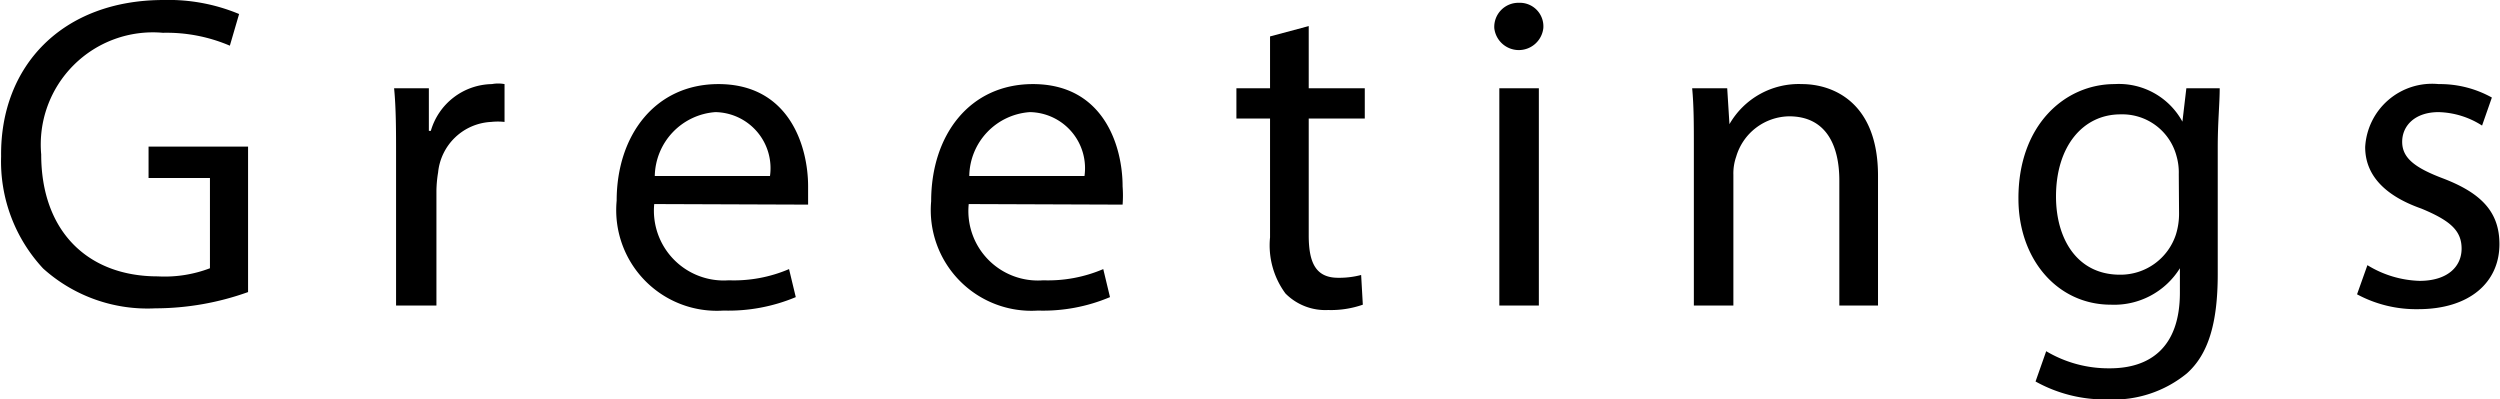
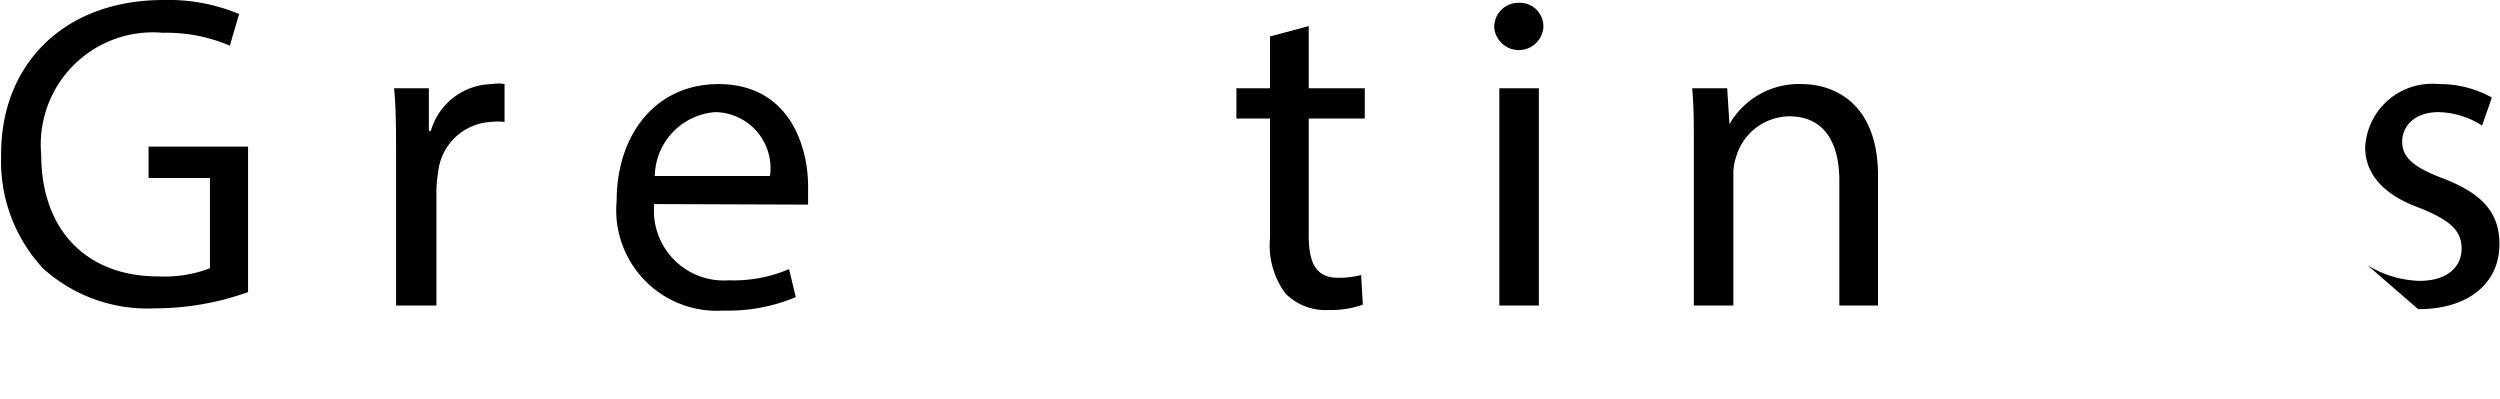
<svg xmlns="http://www.w3.org/2000/svg" viewBox="0 0 89.19 14.25">
  <g id="Layer_2" data-name="Layer 2">
    <g id="本文">
      <path d="M8.85,10.42A9.84,9.84,0,0,1,5.54,11a5.56,5.56,0,0,1-4-1.42,5.6,5.6,0,0,1-1.5-4C0,2.35,2.23,0,5.84,0A6.54,6.54,0,0,1,8.53.5L8.2,1.63a5.73,5.73,0,0,0-2.39-.46A4,4,0,0,0,1.47,5.51c0,2.73,1.65,4.35,4.16,4.35a4.53,4.53,0,0,0,1.86-.29V6.35H5.3V5.23H8.85Z" />
      <path d="M14.13,5.57c0-.91,0-1.7-.07-2.42H15.3l0,1.52h.07A2.31,2.31,0,0,1,17.55,3,1.22,1.22,0,0,1,18,3V4.35a2.21,2.21,0,0,0-.48,0,2,2,0,0,0-1.89,1.8,4.37,4.37,0,0,0-.06.66V10.9H14.13Z" />
      <path d="M23.34,7.28A2.49,2.49,0,0,0,26,10a5,5,0,0,0,2.15-.4l.24,1a6.22,6.22,0,0,1-2.58.48A3.59,3.59,0,0,1,22,7.16C22,4.82,23.38,3,25.63,3c2.53,0,3.2,2.22,3.2,3.65,0,.29,0,.51,0,.65Zm4.13-1A2,2,0,0,0,25.52,4a2.33,2.33,0,0,0-2.16,2.28Z" />
-       <path d="M34.56,7.28A2.48,2.48,0,0,0,37.22,10a5,5,0,0,0,2.14-.4l.24,1a6.12,6.12,0,0,1-2.57.48,3.59,3.59,0,0,1-3.81-3.9C33.22,4.82,34.59,3,36.85,3c2.53,0,3.2,2.22,3.2,3.65a4.38,4.38,0,0,1,0,.65Zm4.13-1A2,2,0,0,0,36.74,4a2.32,2.32,0,0,0-2.16,2.28Z" />
      <path d="M46.69.93V3.15h2V4.23h-2V8.4c0,1,.27,1.51,1.05,1.51a3.06,3.06,0,0,0,.82-.1l.06,1.06a3.46,3.46,0,0,1-1.24.19,2,2,0,0,1-1.52-.59,2.89,2.89,0,0,1-.55-2V4.23h-1.2V3.15h1.2V1.3Z" />
      <path d="M55.06,1a.88.88,0,0,1-1.75,0A.86.86,0,0,1,54.19.1.84.84,0,0,1,55.06,1ZM53.49,10.9V3.15H54.9V10.9Z" />
      <path d="M60.43,5.25c0-.8,0-1.46-.06-2.1h1.25l.08,1.28h0A2.85,2.85,0,0,1,64.29,3C65.36,3,67,3.62,67,6.27V10.9H65.62V6.44c0-1.25-.47-2.29-1.79-2.29a2,2,0,0,0-1.89,1.44,1.81,1.81,0,0,0-.1.65V10.9H60.43Z" />
-       <path d="M79.19,3.15c0,.56-.07,1.19-.07,2.13v4.5c0,1.78-.35,2.87-1.1,3.54a4.13,4.13,0,0,1-2.82.93,5.08,5.08,0,0,1-2.58-.64L73,12.53a4.35,4.35,0,0,0,2.27.61c1.44,0,2.5-.75,2.5-2.7V9.57h0a2.76,2.76,0,0,1-2.46,1.3c-1.92,0-3.3-1.63-3.3-3.78C72,4.47,73.66,3,75.44,3a2.58,2.58,0,0,1,2.42,1.34h0L78,3.15ZM77.73,6.21a2.12,2.12,0,0,0-.08-.64,2,2,0,0,0-2-1.49c-1.34,0-2.3,1.14-2.3,2.93,0,1.52.76,2.79,2.28,2.79a2.08,2.08,0,0,0,2-1.44,2.5,2.5,0,0,0,.11-.76Z" />
-       <path d="M84.46,9.46a3.75,3.75,0,0,0,1.86.56c1,0,1.5-.51,1.5-1.15s-.4-1-1.44-1.43c-1.39-.49-2-1.26-2-2.19A2.39,2.39,0,0,1,87,3a3.81,3.81,0,0,1,1.9.48l-.35,1A3,3,0,0,0,87,4c-.84,0-1.3.48-1.3,1.06s.46.93,1.47,1.31c1.35.52,2,1.19,2,2.34,0,1.36-1.06,2.32-2.9,2.32a4.44,4.44,0,0,1-2.18-.53Z" />
+       <path d="M84.46,9.46a3.75,3.75,0,0,0,1.86.56c1,0,1.5-.51,1.5-1.15s-.4-1-1.44-1.43c-1.39-.49-2-1.26-2-2.19A2.39,2.39,0,0,1,87,3a3.81,3.81,0,0,1,1.9.48l-.35,1A3,3,0,0,0,87,4c-.84,0-1.3.48-1.3,1.06s.46.93,1.47,1.31c1.35.52,2,1.19,2,2.34,0,1.36-1.06,2.32-2.9,2.32Z" />
    </g>
  </g>
</svg>